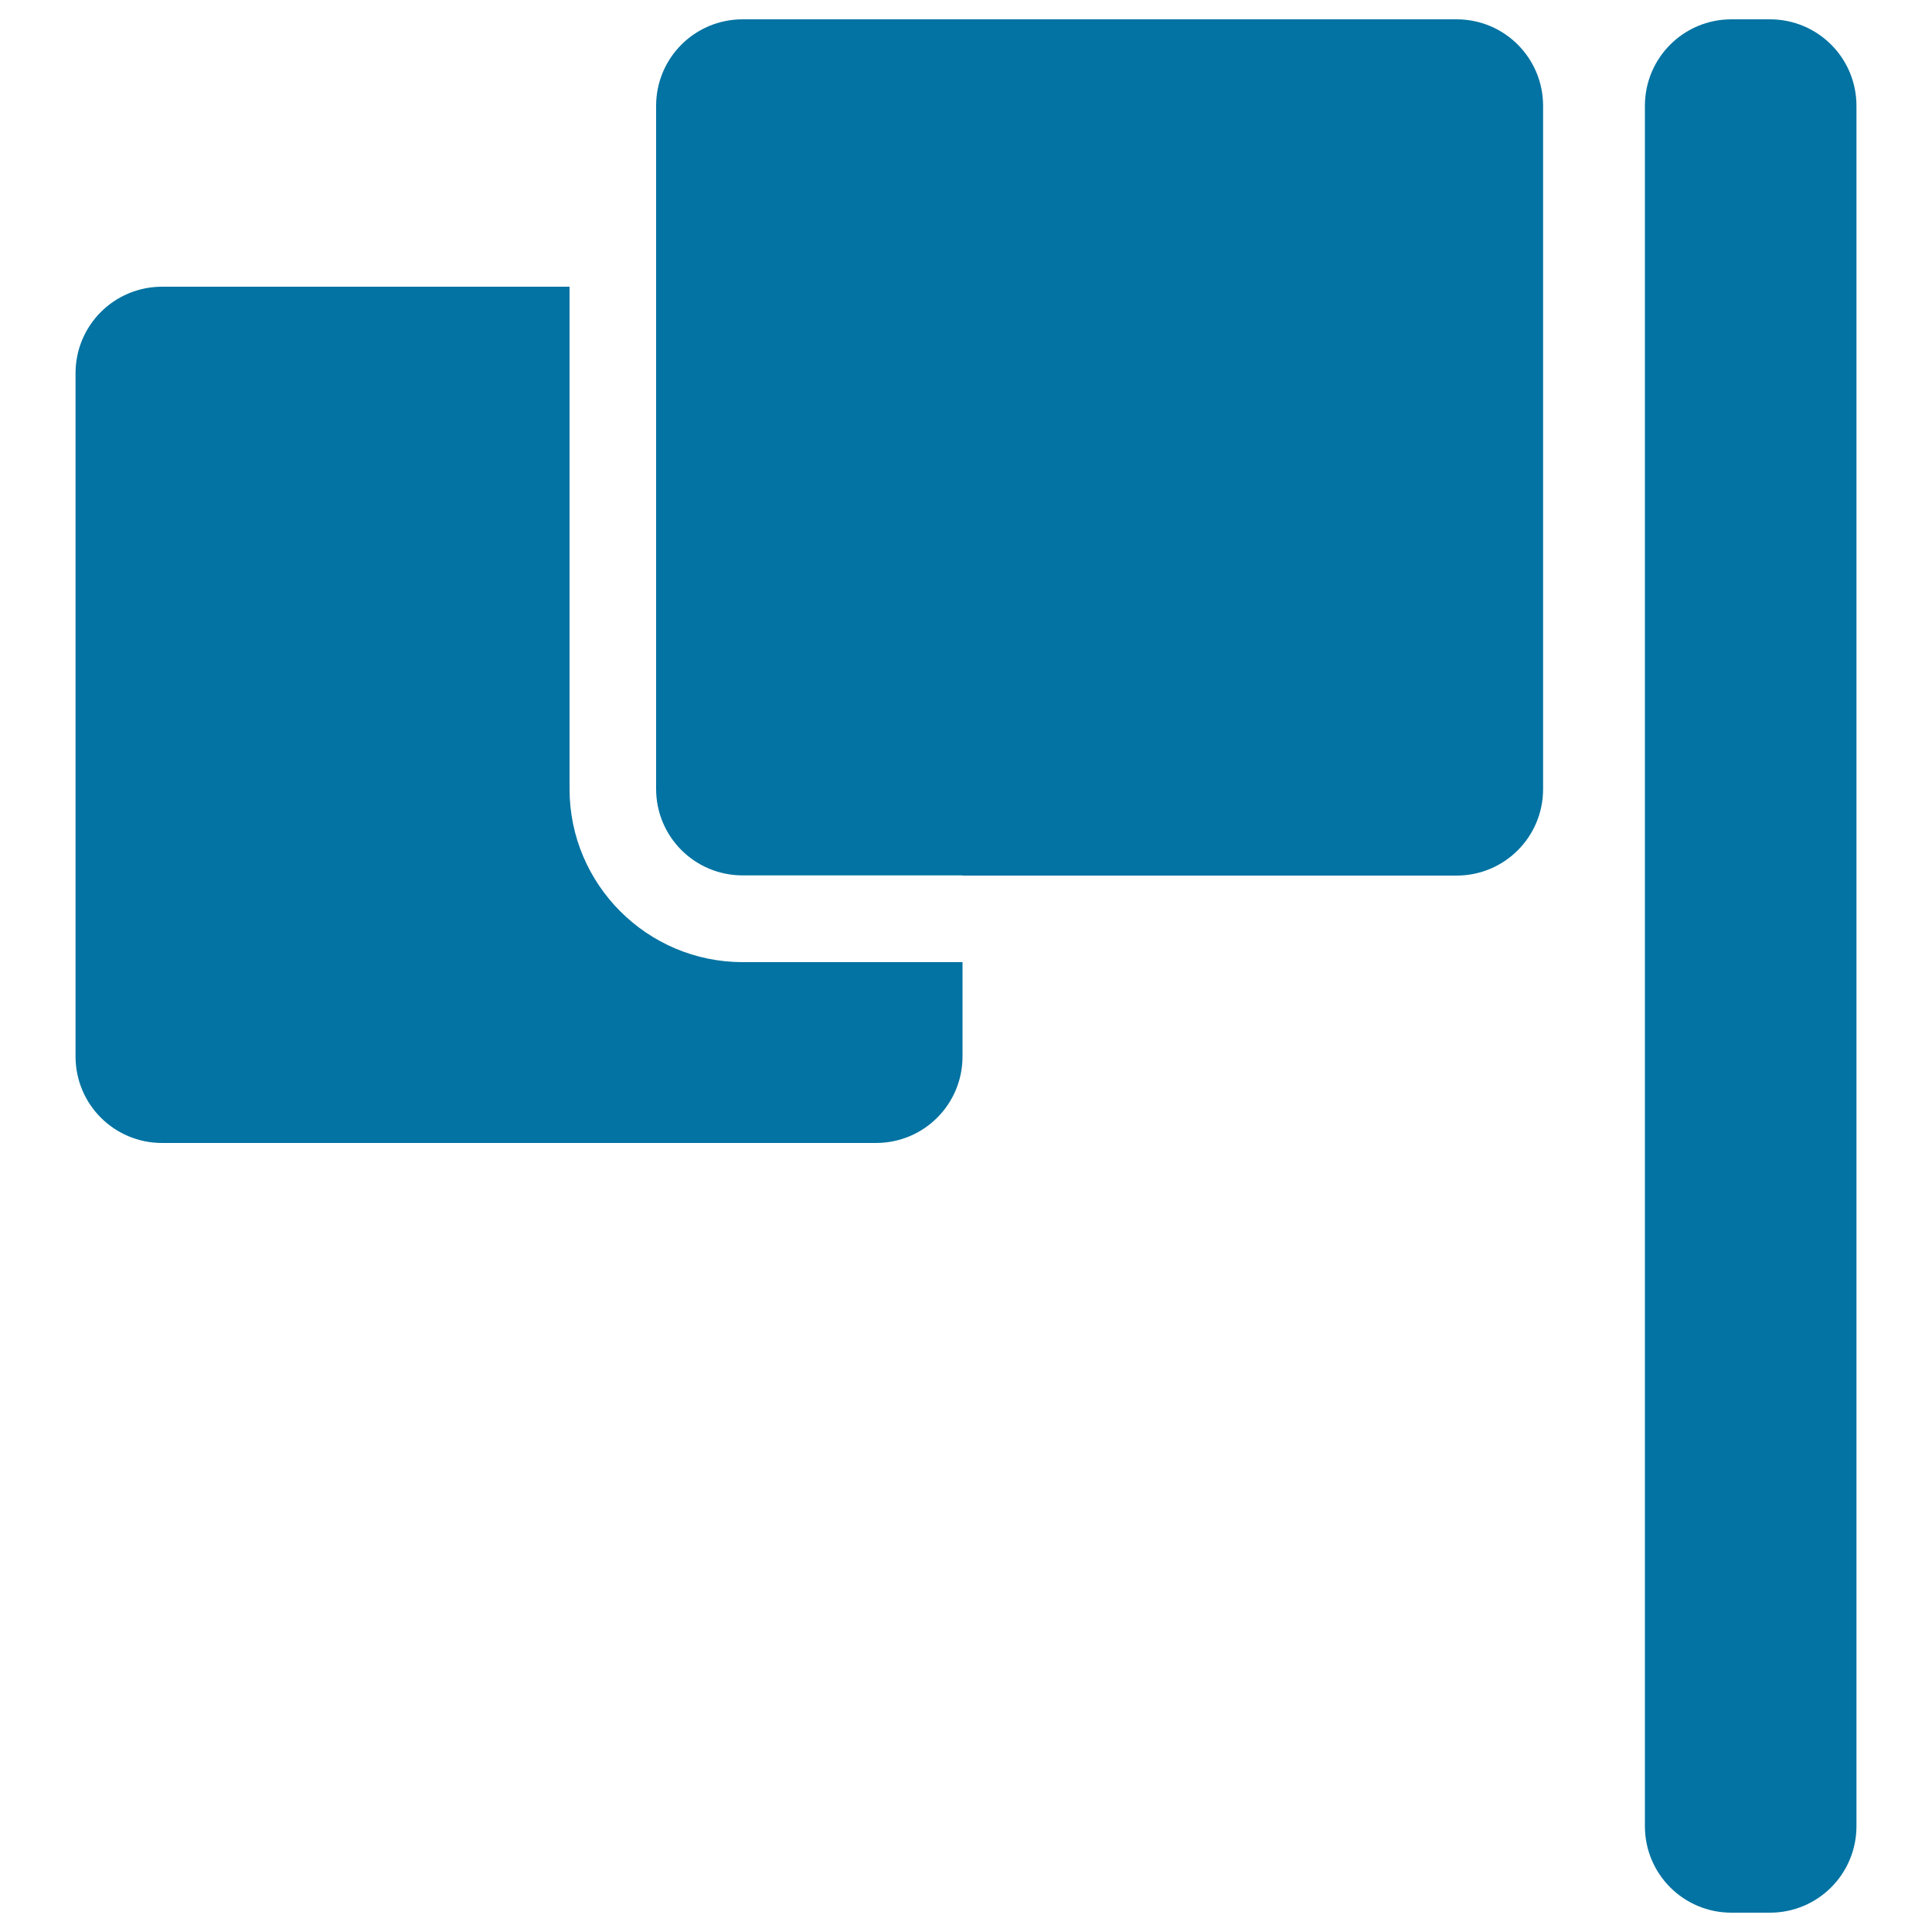
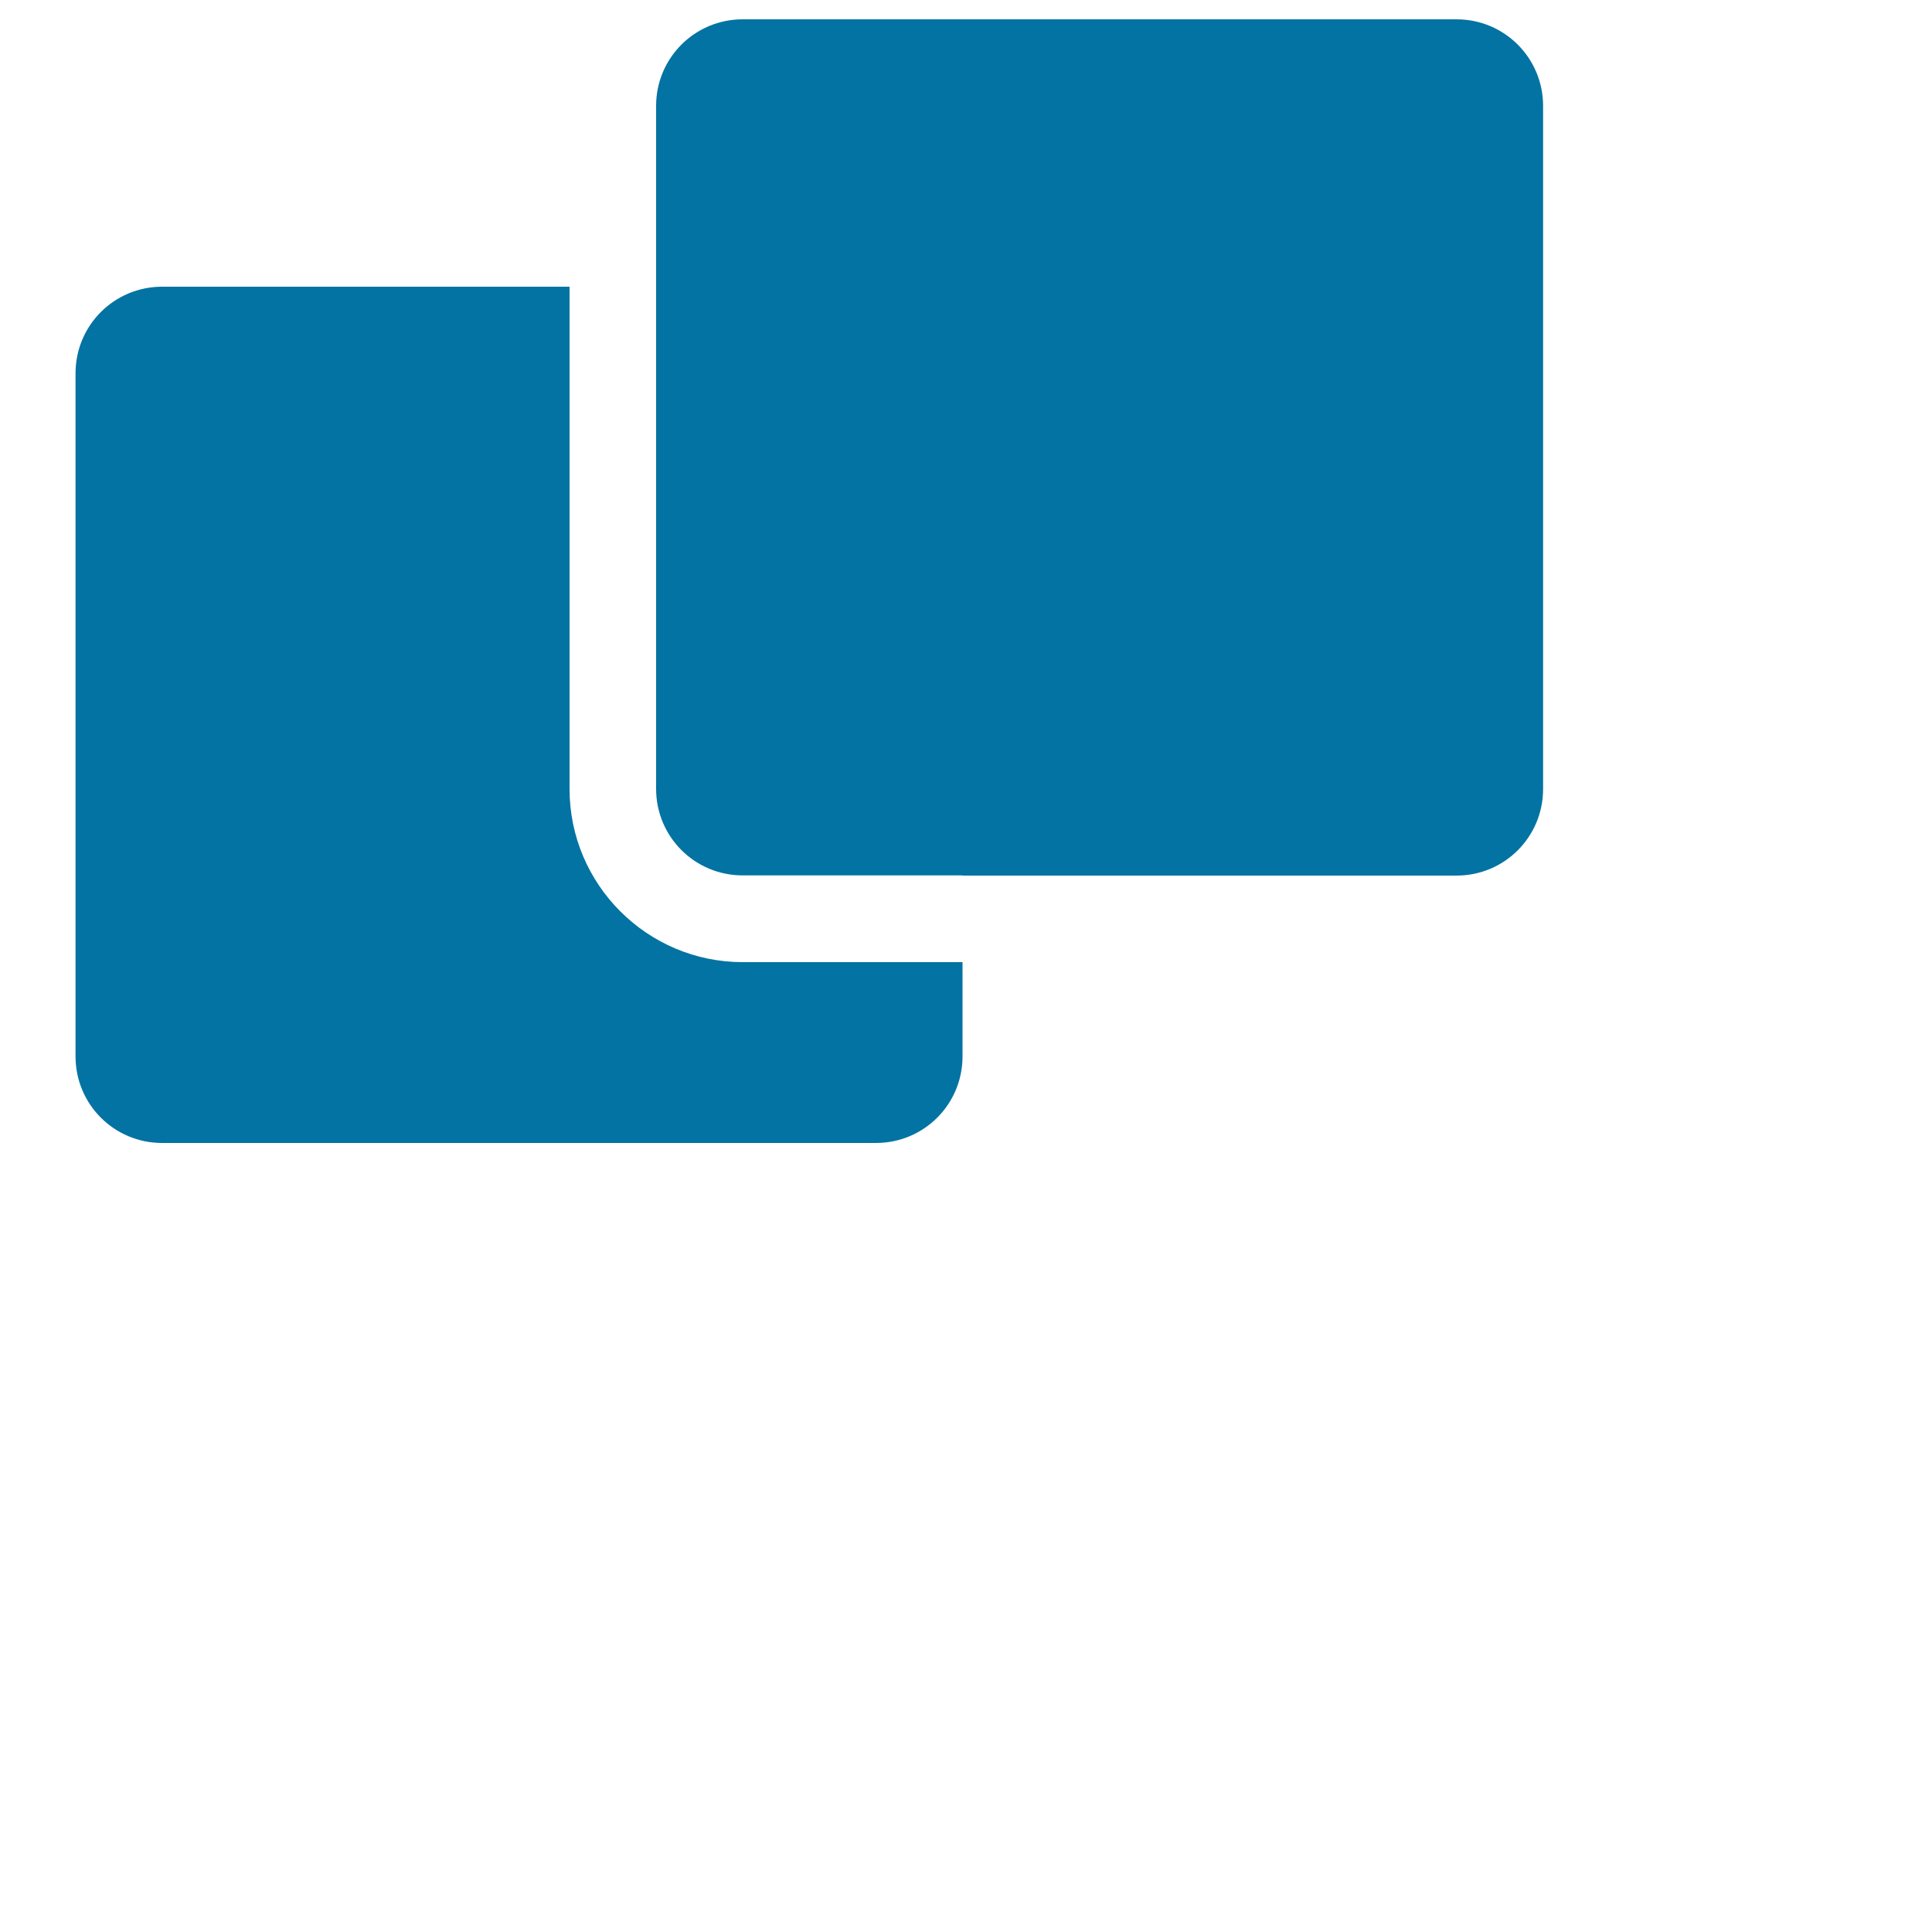
<svg xmlns="http://www.w3.org/2000/svg" viewBox="0 0 1000 1000" style="fill:#0273a2">
  <title>Flag Filled Tool On A Pole SVG icon</title>
  <g>
-     <path d="M916.1,990c24.8,0,44.8-20,44.8-44.8V54.8c0-24.8-20-44.8-44.8-44.8h-19.9c-24.8,0-44.8,20-44.8,44.8v890.4c0,24.8,20,44.8,44.8,44.8H916.1z" />
    <path d="M83.9,148.4c-24.8,0-44.8,20-44.8,44.8v353.6c0,24.8,20,44.8,44.8,44.8h369.5c24.8,0,44.8-20,44.8-44.8V498H384.4c-49.4,0-89.6-40.2-89.6-89.6V148.4H83.9z" />
    <path d="M498.2,453.2h255.7c24.8,0,44.8-20,44.8-44.8V54.8c0-24.8-20-44.8-44.8-44.8H384.4c-24.8,0-44.8,20-44.8,44.8v93.6v259.9c0,24.8,20,44.8,44.8,44.8H498.2z" />
  </g>
</svg>